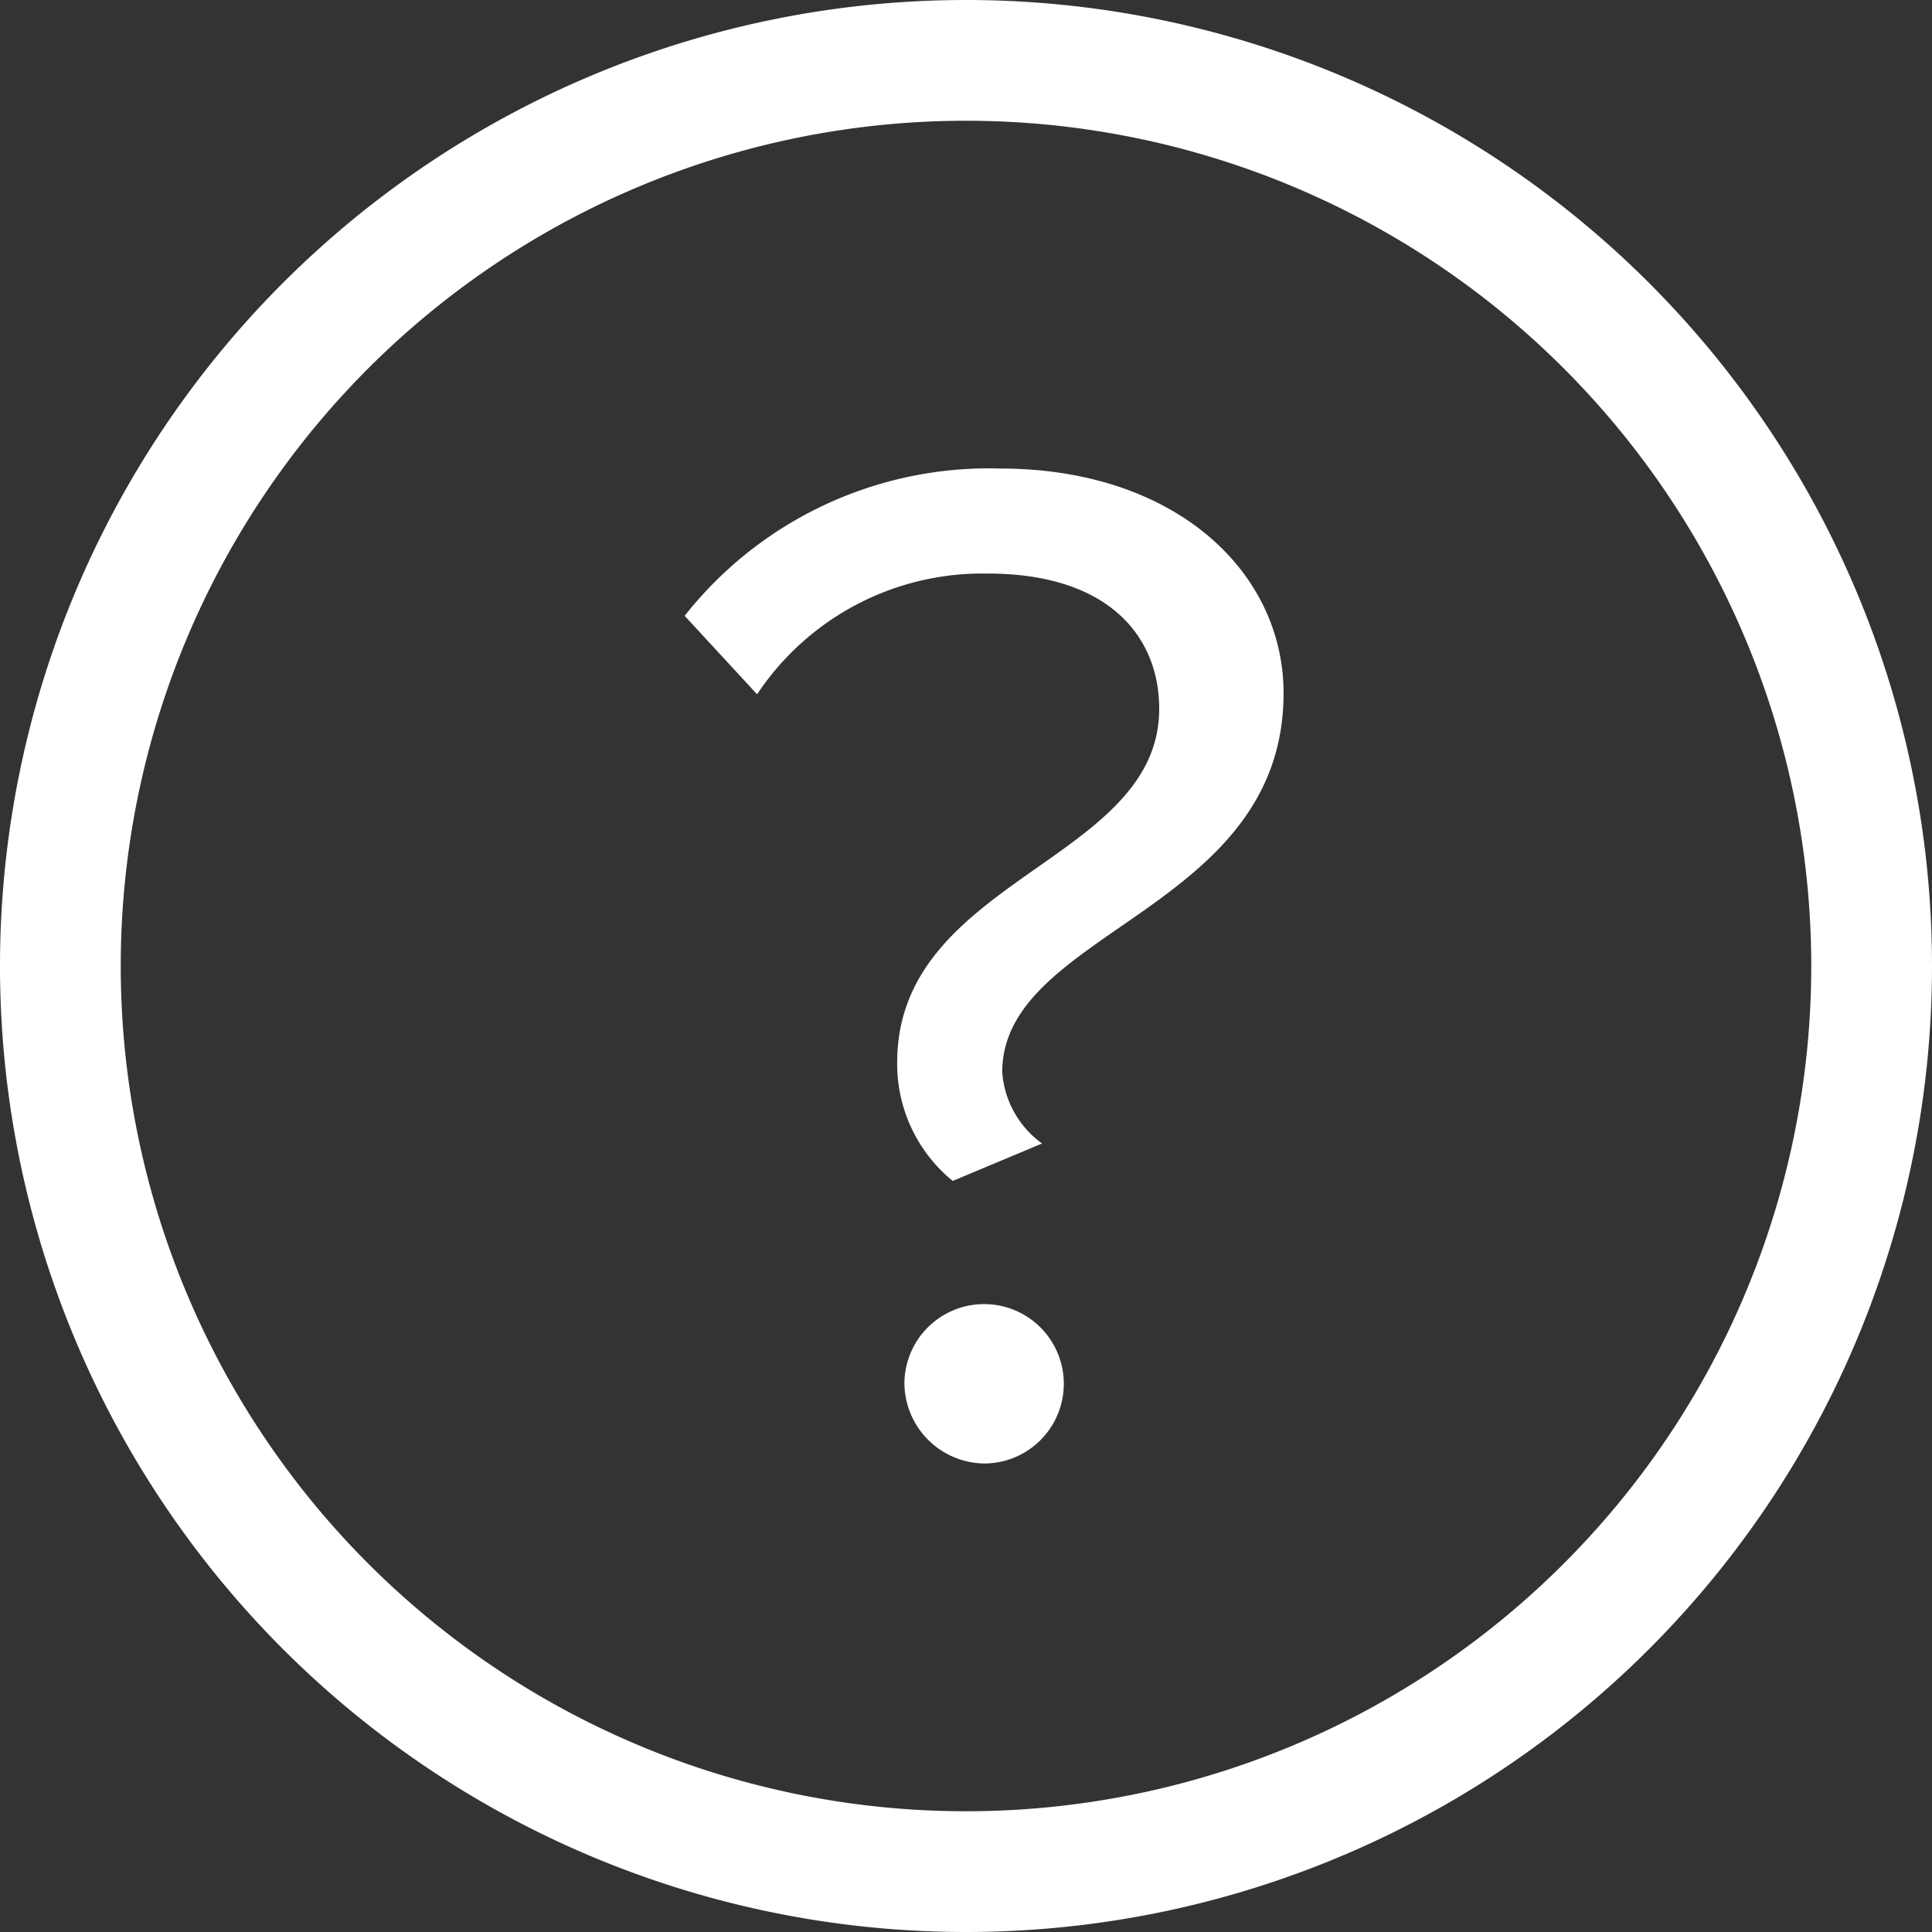
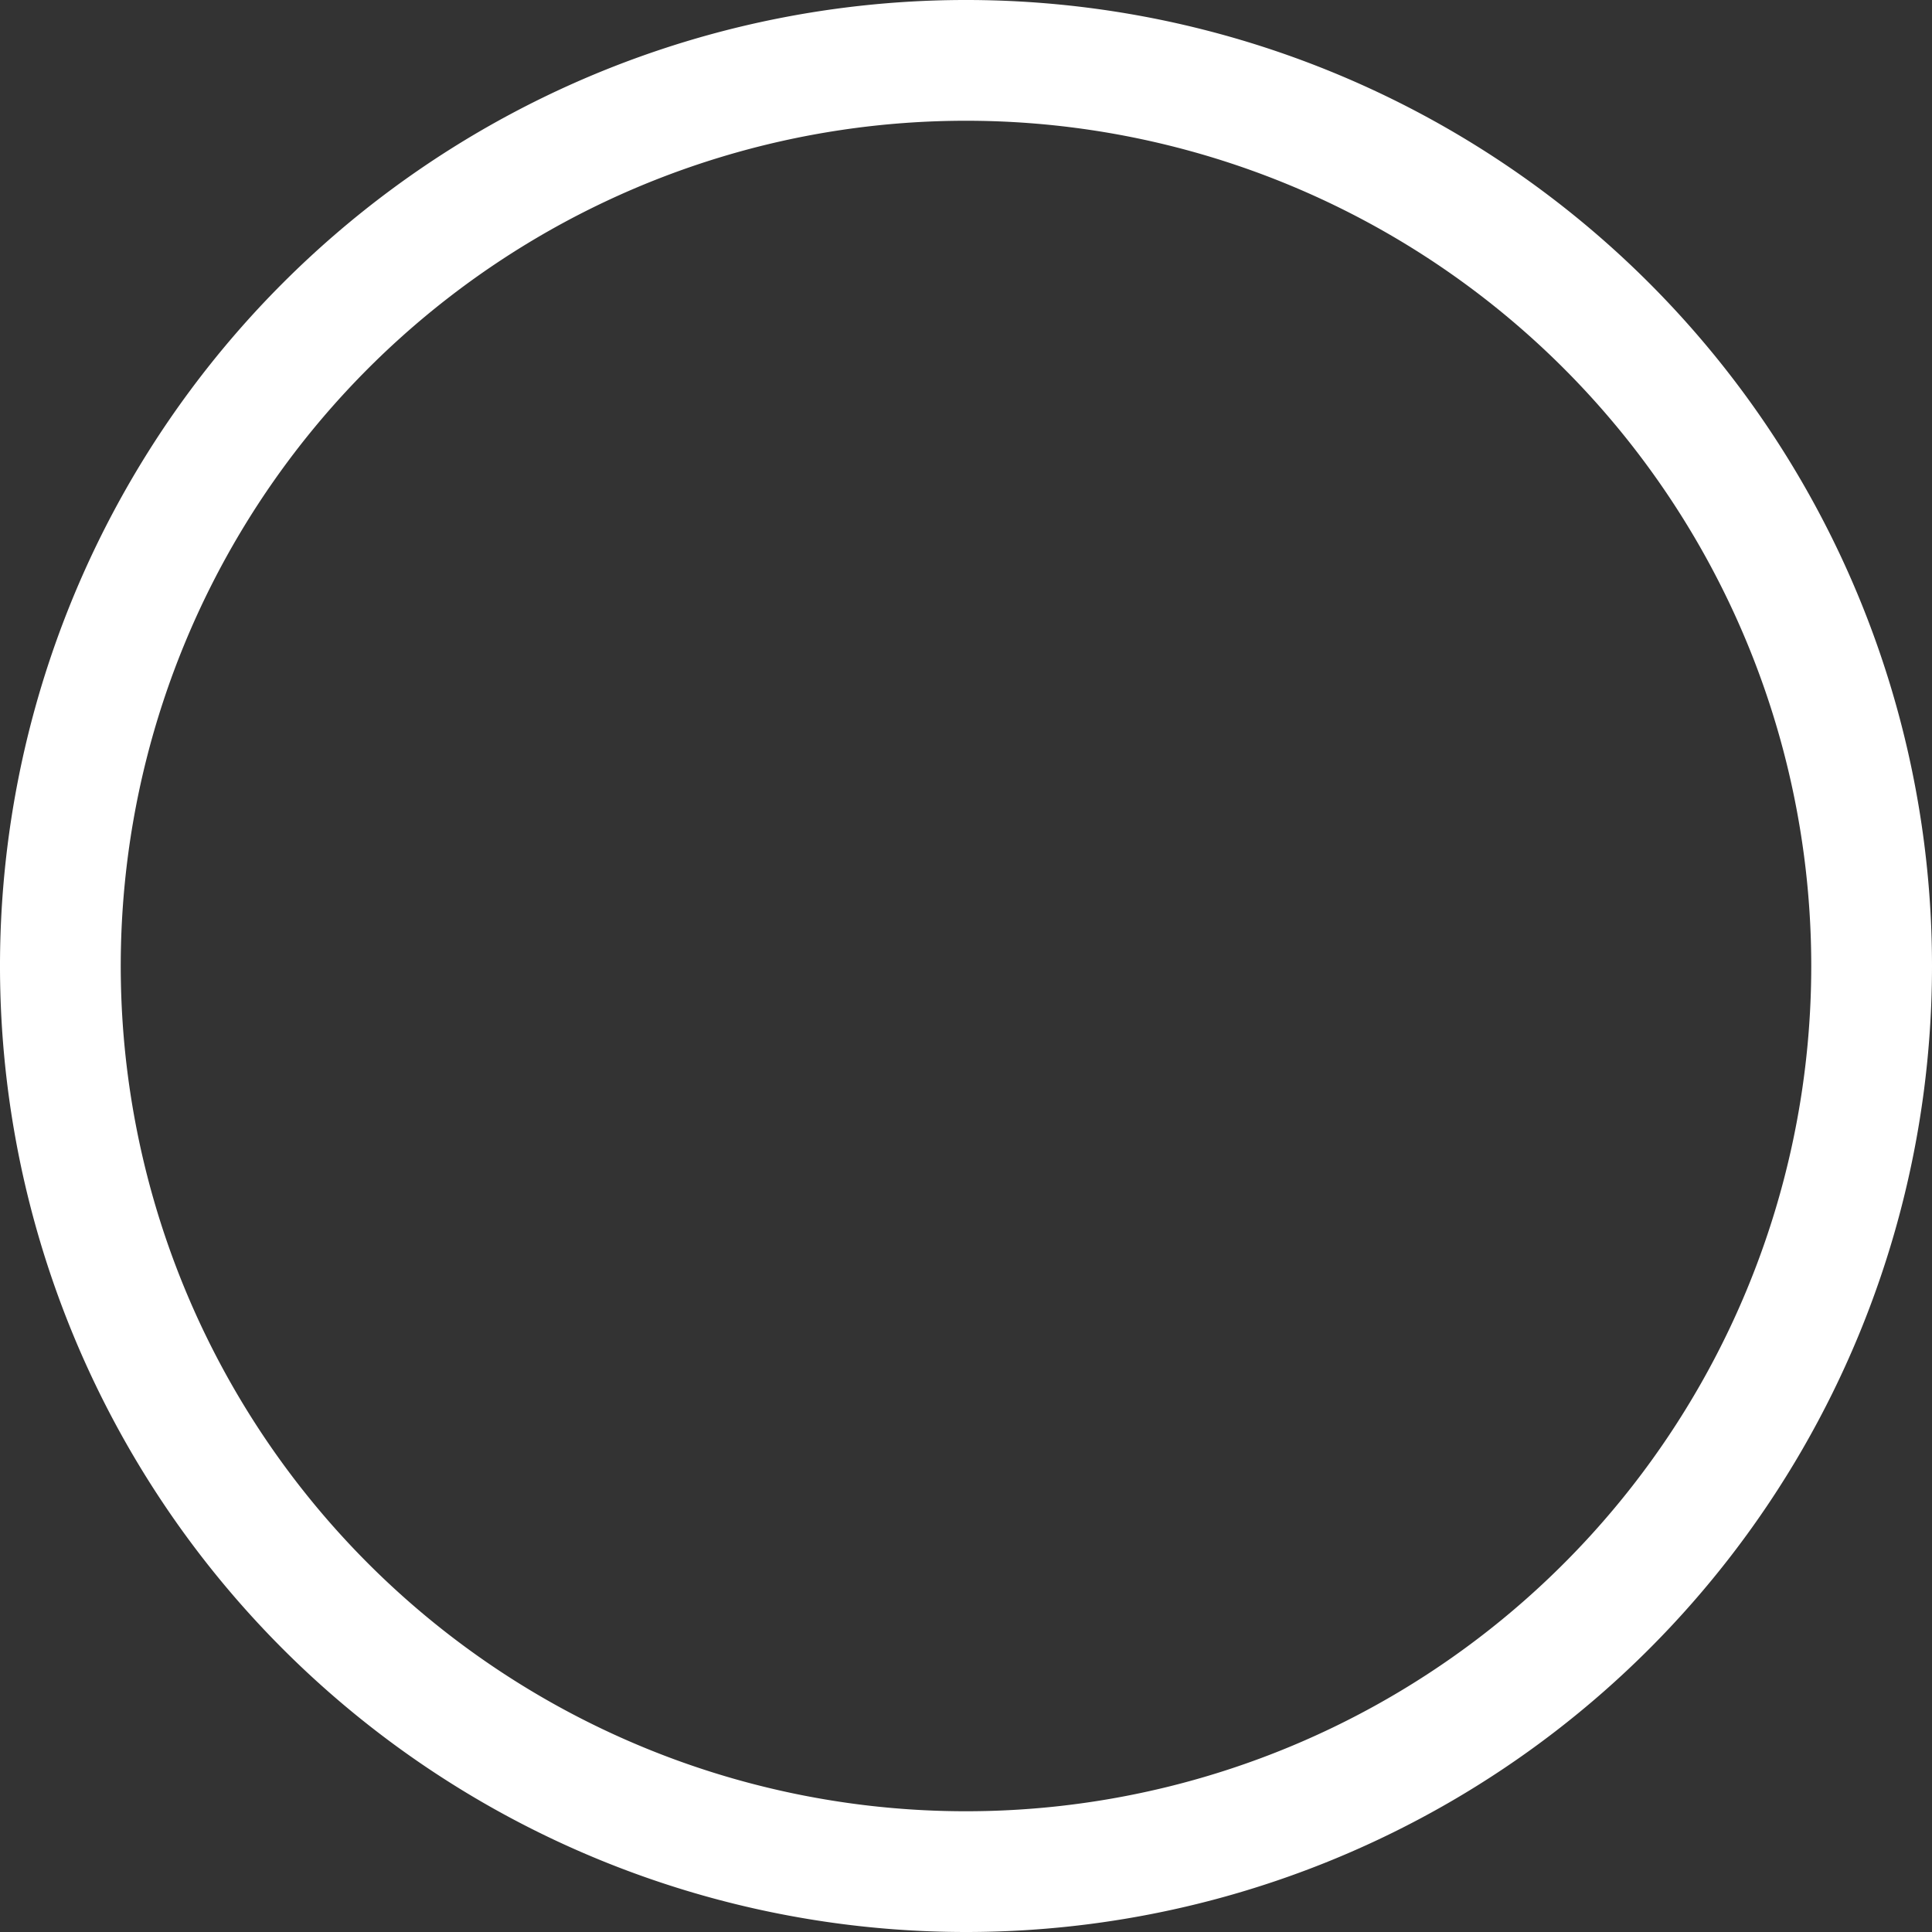
<svg xmlns="http://www.w3.org/2000/svg" id="Layer_1" data-name="Layer 1" viewBox="0 0 16 16">
  <rect x="0" y="0" width="16" height="16" fill="#333333" stroke="none" />
  <defs>
    <style>
      .cls-1 {
        fill: #fff;
      }
    </style>
  </defs>
-   <path class="cls-1" d="M7.89,9.78l.74-.31a.8.8,0,0,1-.33-.59c0-1.18,2.33-1.33,2.33-3.14,0-1-.89-1.86-2.35-1.86A3.21,3.21,0,0,0,5.67,5.1l.6.65a2.24,2.24,0,0,1,1.91-1c1,0,1.42.52,1.42,1.12,0,1.27-2.17,1.4-2.17,2.93A1.25,1.25,0,0,0,7.89,9.78Zm.26,2.34a.66.66,0,1,0-.66-.66A.67.67,0,0,0,8.15,12.12Z" />
  <path class="cls-1" d="M8,16a8,8,0,1,1,8-8A8,8,0,0,1,8,16ZM8,1a7,7,0,1,0,7,7A7,7,0,0,0,8,1Z" />
</svg>